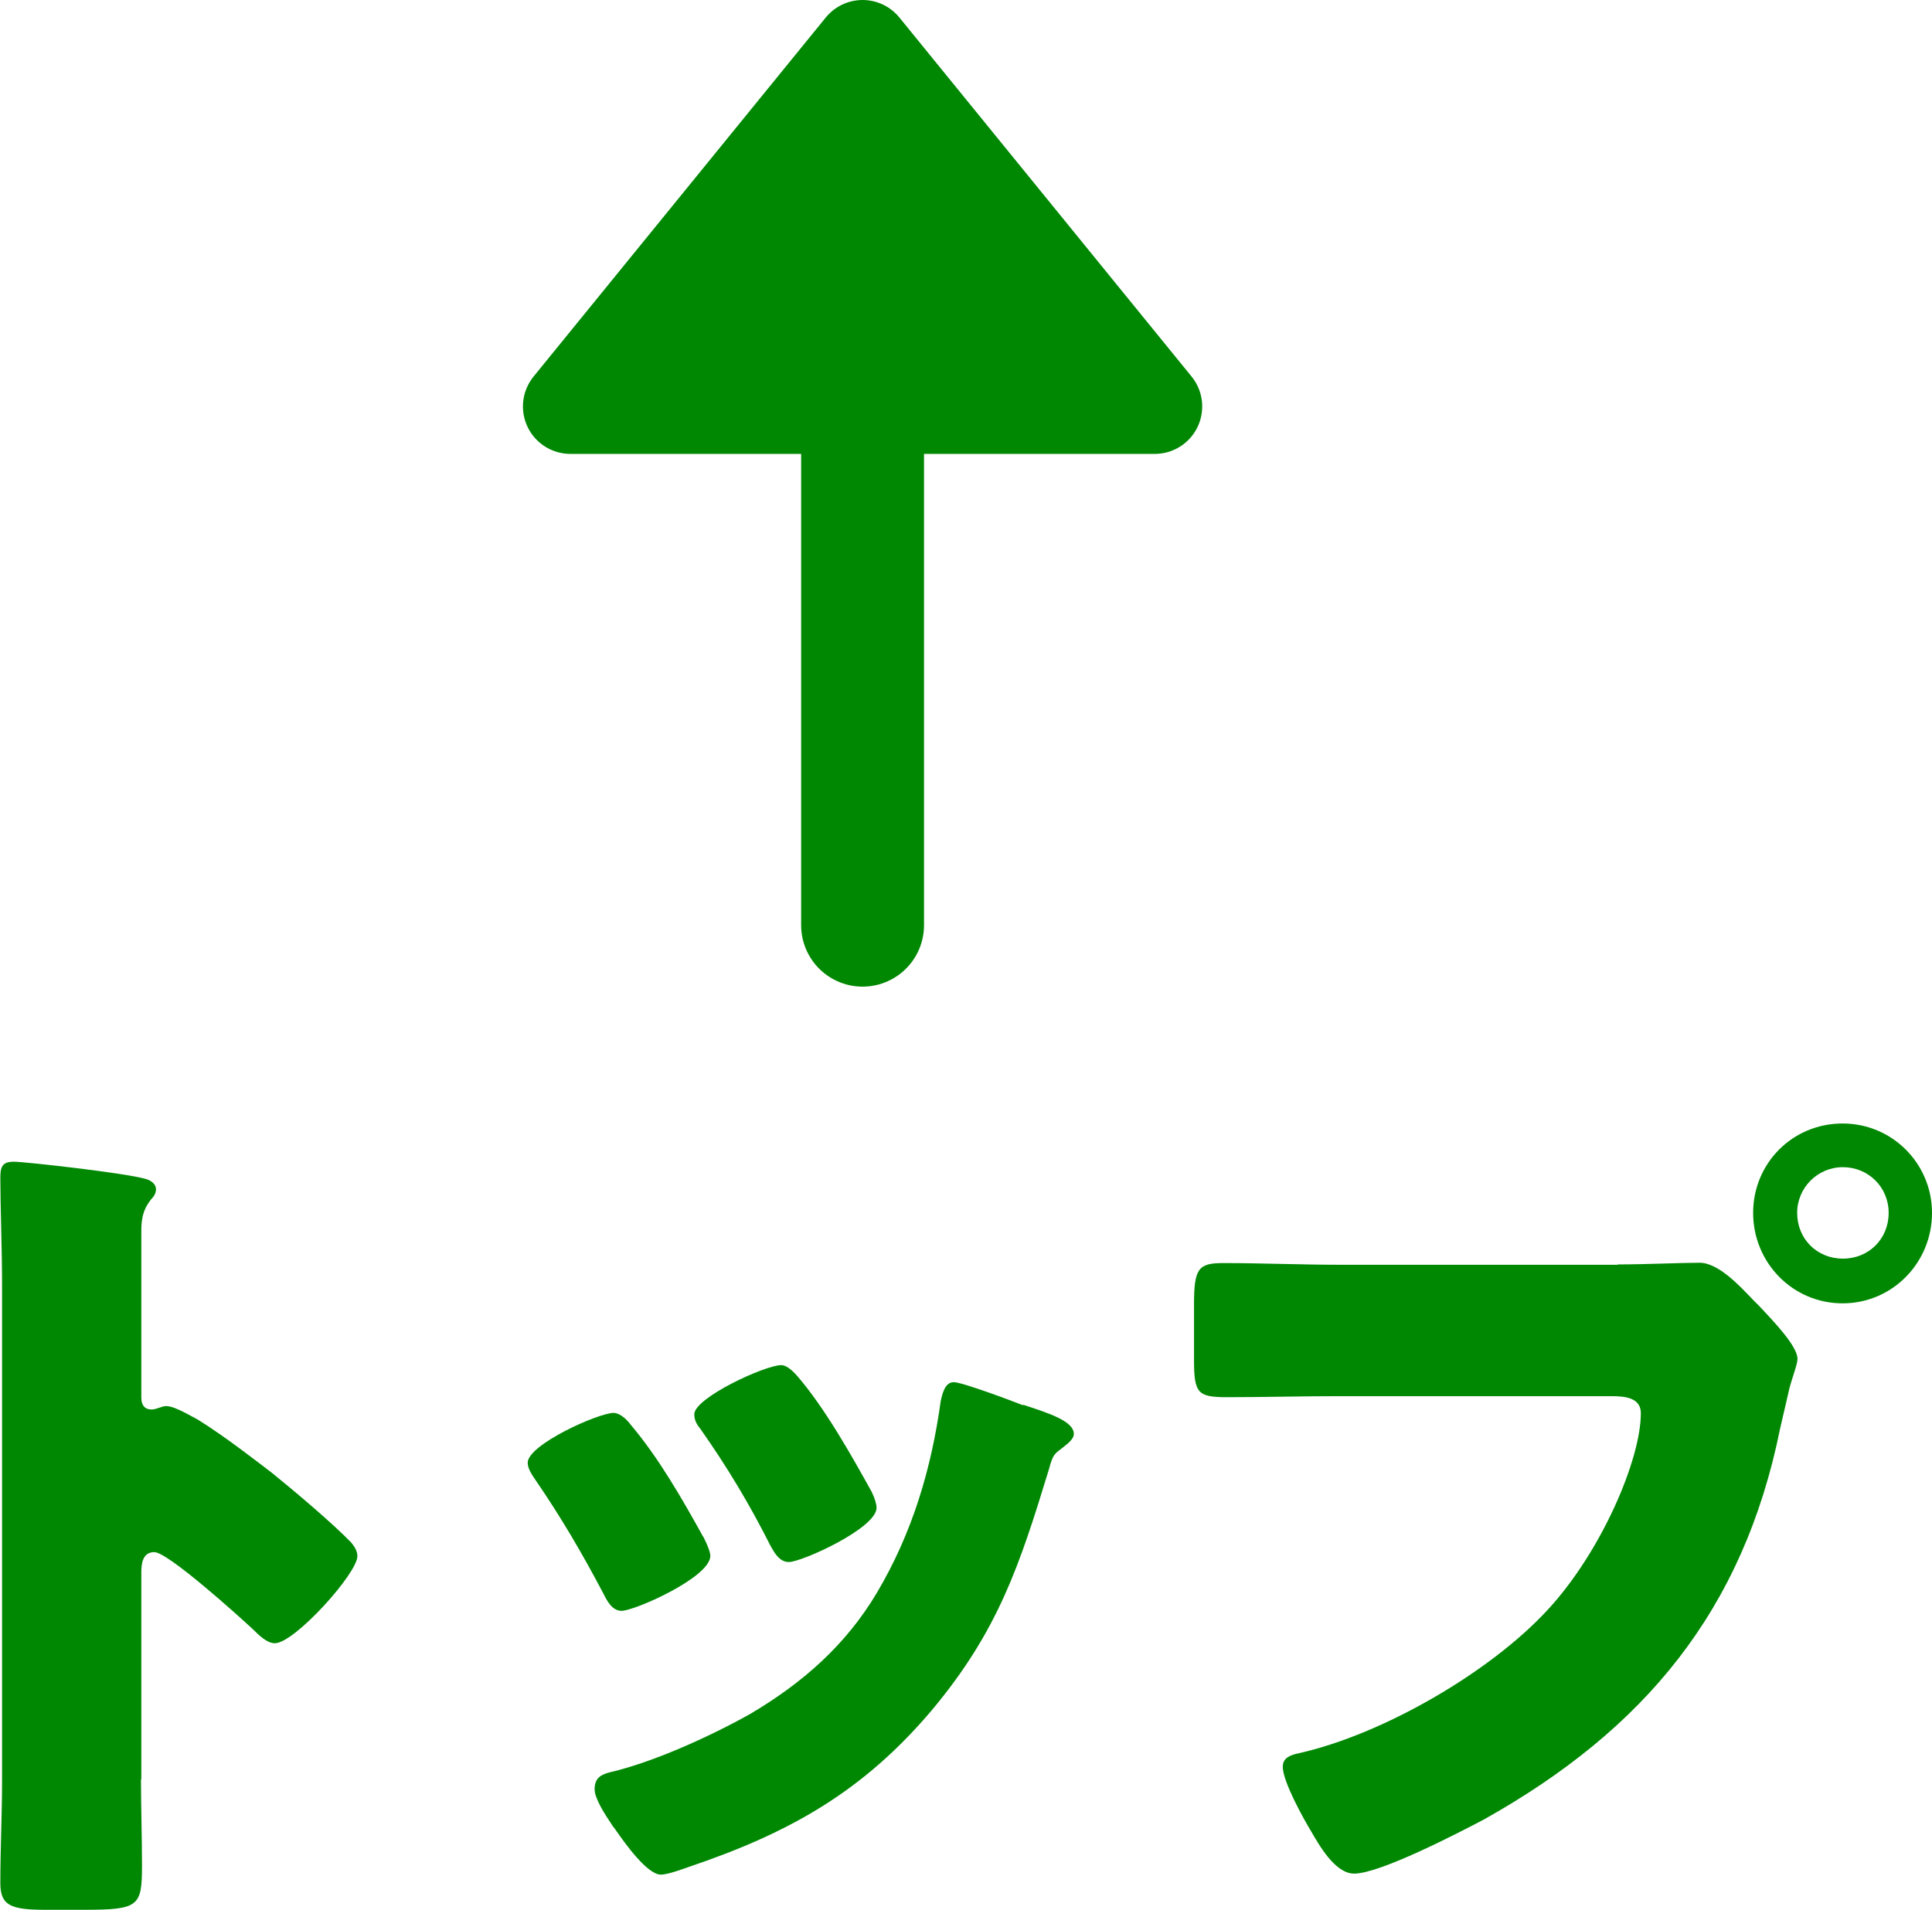
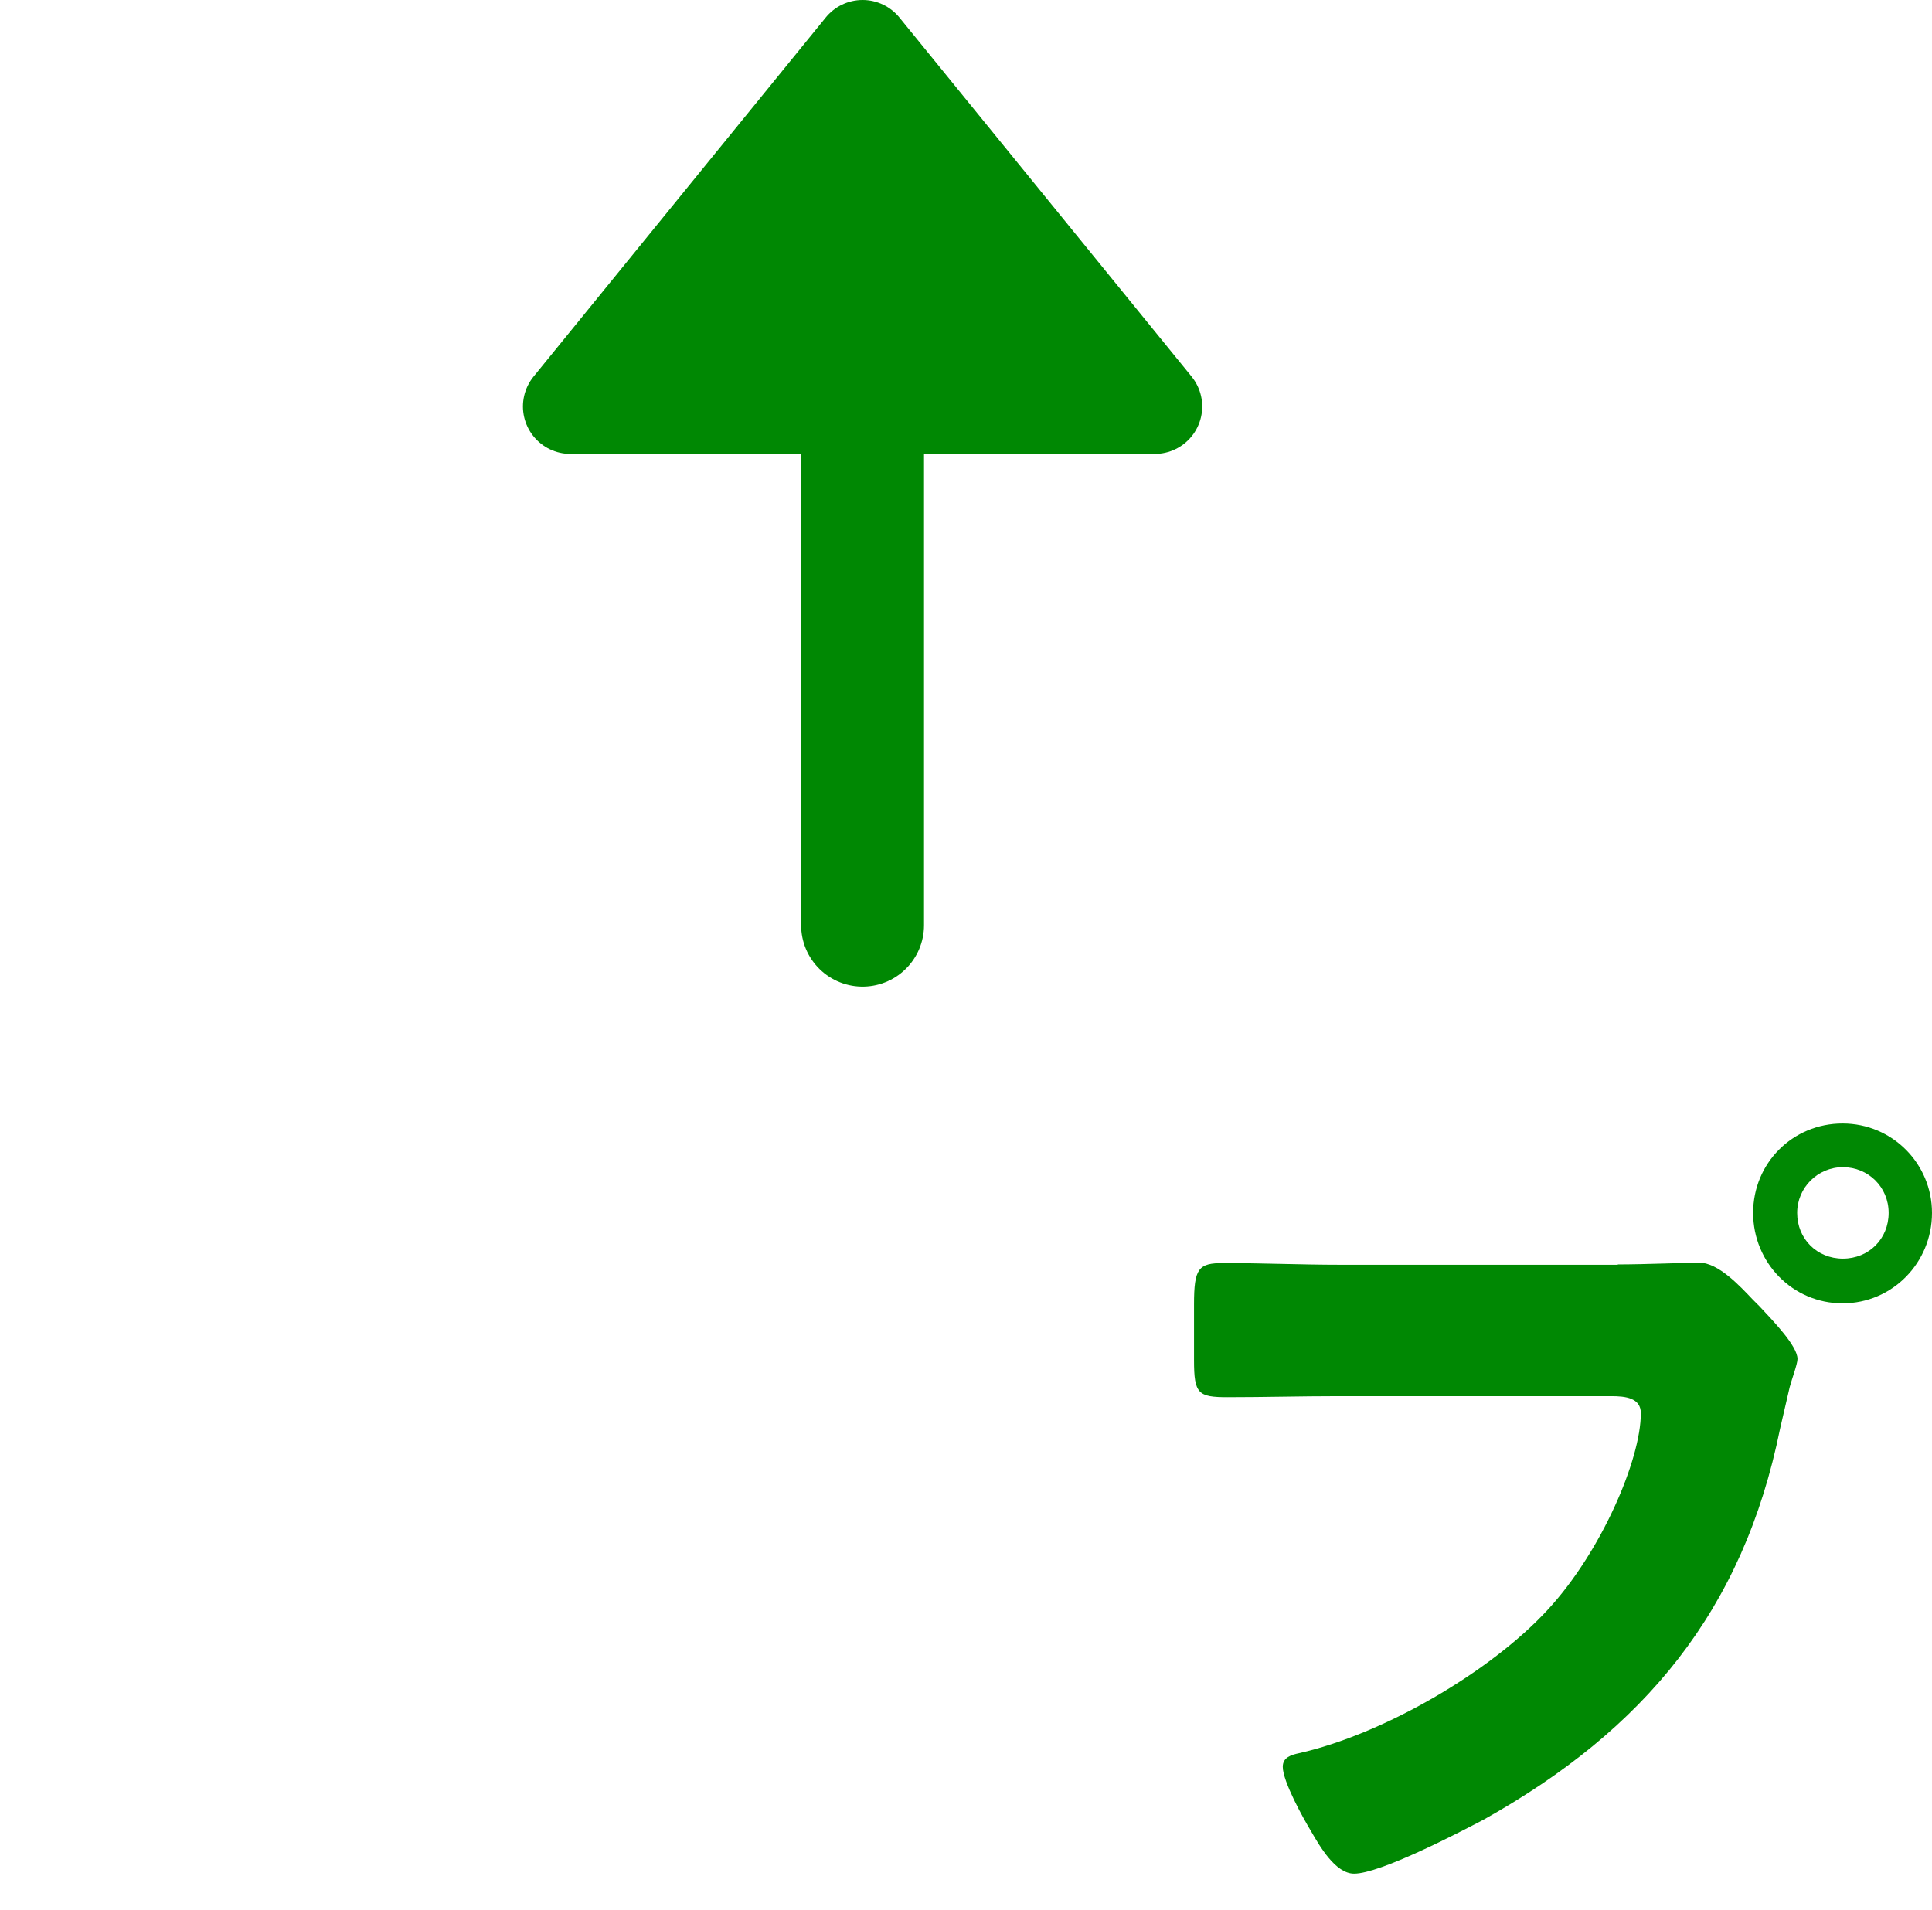
<svg xmlns="http://www.w3.org/2000/svg" id="_レイヤー_2" viewBox="0 0 56.6 55.96">
  <defs>
    <style>.cls-1{stroke-width:2.78px;}.cls-1,.cls-2,.cls-3{fill:#008803;}.cls-1,.cls-3{stroke:#008803;stroke-linecap:round;stroke-linejoin:round;}.cls-2{stroke-width:0px;}.cls-3{stroke-width:3.6px;}</style>
  </defs>
  <g id="layout">
-     <path class="cls-2" d="M4.13,52.13c0,.83.03,1.66.03,2.52,0,1.21-.08,1.31-1.71,1.31h-1.13c-1.01,0-1.31-.13-1.31-.78,0-1.01.05-1.99.05-3v-14.54c0-1.03-.05-2.34-.05-3.12,0-.33.05-.48.4-.48.3,0,3.28.33,3.88.51.15.05.28.15.28.3,0,.13-.08.23-.15.3-.13.18-.28.38-.28.91v4.89c0,.12.03.35.3.35.15,0,.3-.1.43-.1.2,0,.53.18.93.4.81.5,1.84,1.31,2.17,1.56.63.51,1.76,1.46,2.32,2.04.1.12.18.25.18.4,0,.5-1.84,2.55-2.42,2.55-.23,0-.48-.25-.63-.4-.43-.4-2.5-2.27-2.9-2.27-.35,0-.38.35-.38.61v6.05Z" />
-     <path class="cls-2" d="M20.61,45.04c.13.25.2.46.2.55,0,.63-2.22,1.61-2.6,1.61-.28,0-.43-.3-.53-.5-.61-1.16-1.26-2.27-1.99-3.33-.1-.15-.23-.33-.23-.51,0-.53,2.07-1.46,2.52-1.46.13,0,.33.12.5.35.81.96,1.49,2.14,2.12,3.28ZM29.97,41.16c.76.25,1.49.48,1.49.86,0,.12-.13.25-.33.4-.23.18-.28.18-.4.63-.86,2.82-1.49,4.74-3.43,7.06-2.02,2.39-4.18,3.6-7.11,4.59-.2.07-.63.23-.83.23-.4,0-1.06-.93-1.31-1.29-.03-.05-.08-.1-.13-.18-.2-.3-.5-.76-.5-1.03,0-.33.18-.43.45-.5,1.29-.3,2.95-1.06,4.11-1.71,1.54-.91,2.8-2.02,3.71-3.55,1.03-1.74,1.59-3.6,1.87-5.62.05-.23.13-.55.38-.55s1.71.55,2.04.68ZM23.34,40.3c.81.93,1.59,2.32,2.19,3.4.1.2.15.38.15.48,0,.6-2.19,1.59-2.57,1.59-.28,0-.43-.28-.55-.5-.61-1.21-1.26-2.29-2.04-3.4-.1-.12-.18-.25-.18-.43,0-.48,2.07-1.44,2.55-1.44.13,0,.3.13.45.3Z" />
    <path class="cls-2" d="M47.4,37.05c.78,0,1.89-.05,2.39-.05.55,0,1.18.68,1.56,1.08l.2.2c.4.43,1.11,1.16,1.11,1.54,0,.15-.18.63-.23.83-.1.43-.18.78-.28,1.21-1.08,5.34-3.98,8.82-8.67,11.45-.76.4-3.05,1.59-3.81,1.59-.55,0-1.01-.81-1.26-1.24-.23-.38-.83-1.46-.83-1.89,0-.28.25-.35.48-.4,2.45-.55,5.6-2.37,7.29-4.21,1.56-1.69,2.72-4.39,2.72-5.75,0-.45-.45-.5-.86-.5h-8.02c-1.08,0-2.14.03-3.23.03-.86,0-.98-.1-.98-1.08v-1.64c0-1.06.13-1.21.86-1.21,1.13,0,2.29.05,3.43.05h8.12ZM56.6,35.54c0,1.46-1.16,2.65-2.62,2.65s-2.62-1.19-2.62-2.65,1.16-2.62,2.62-2.62,2.62,1.18,2.62,2.62ZM52.65,35.54c0,.76.58,1.34,1.34,1.34s1.34-.58,1.34-1.34-.6-1.34-1.34-1.34-1.34.6-1.34,1.34Z" />
    <polygon class="cls-1" points="33.83 11.91 16.71 11.91 25.27 1.39 33.83 11.91" />
    <line class="cls-3" x1="25.27" y1="27.11" x2="25.27" y2="10.44" />
  </g>
</svg>